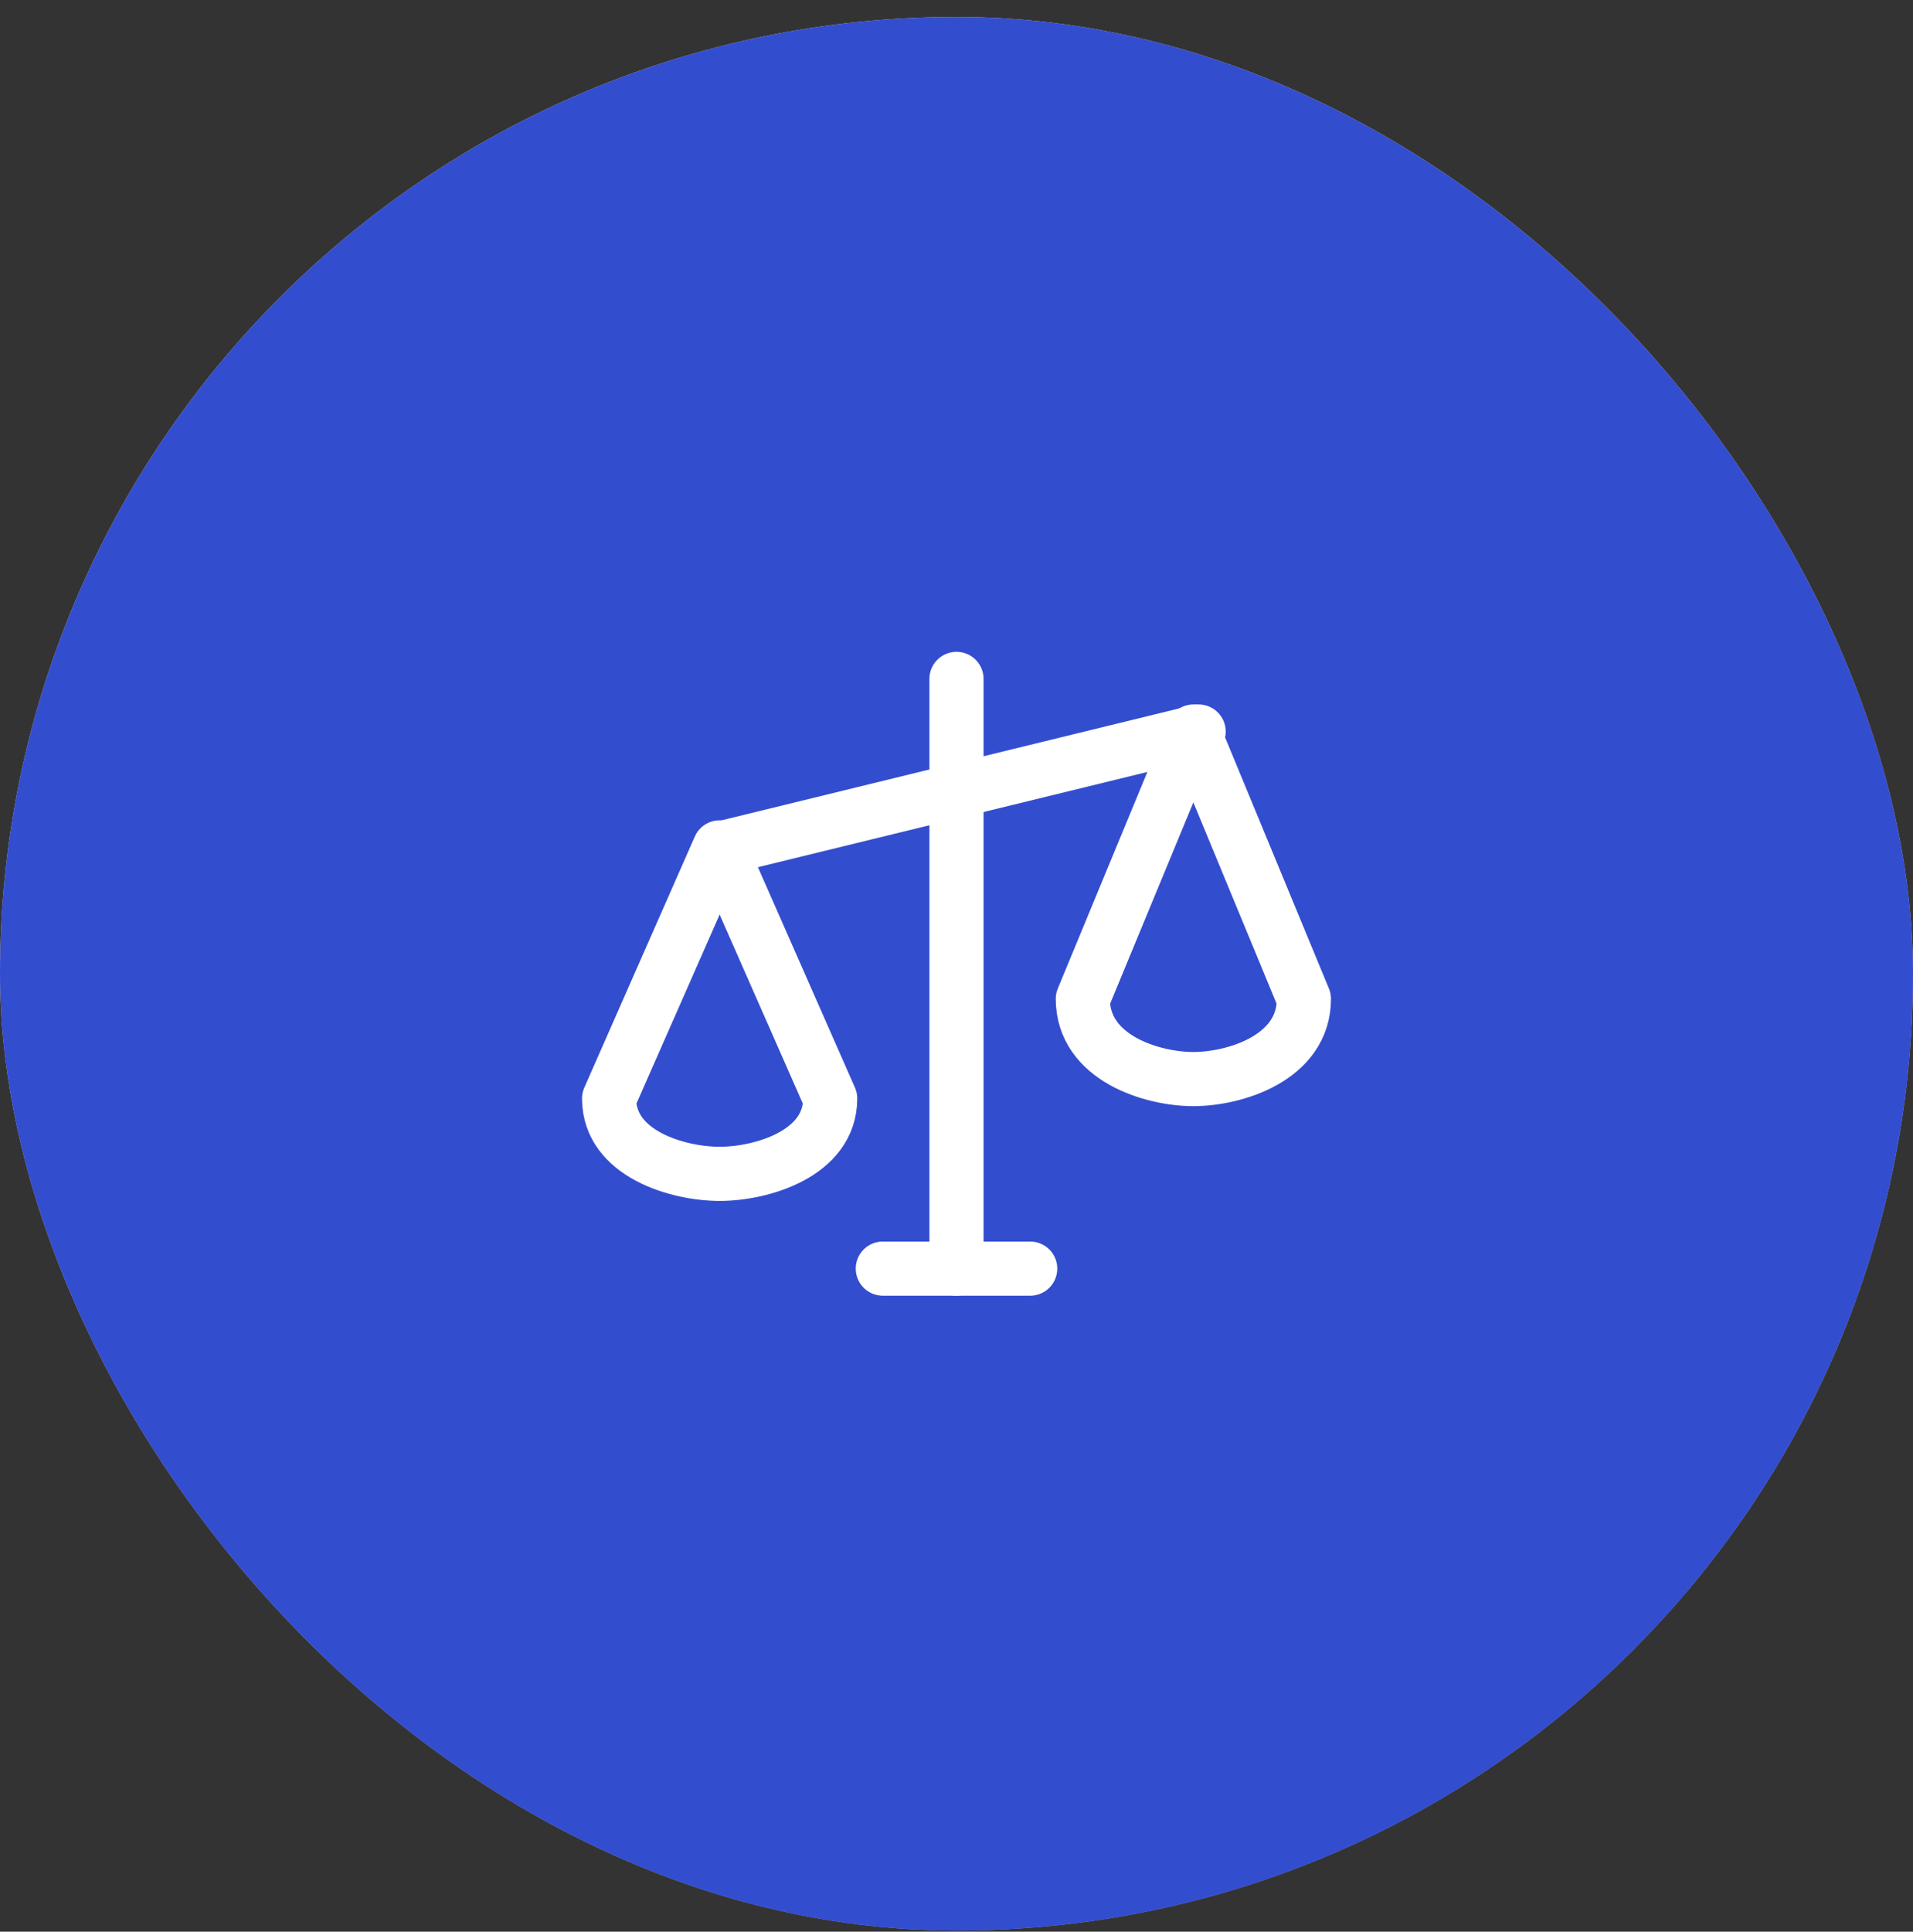
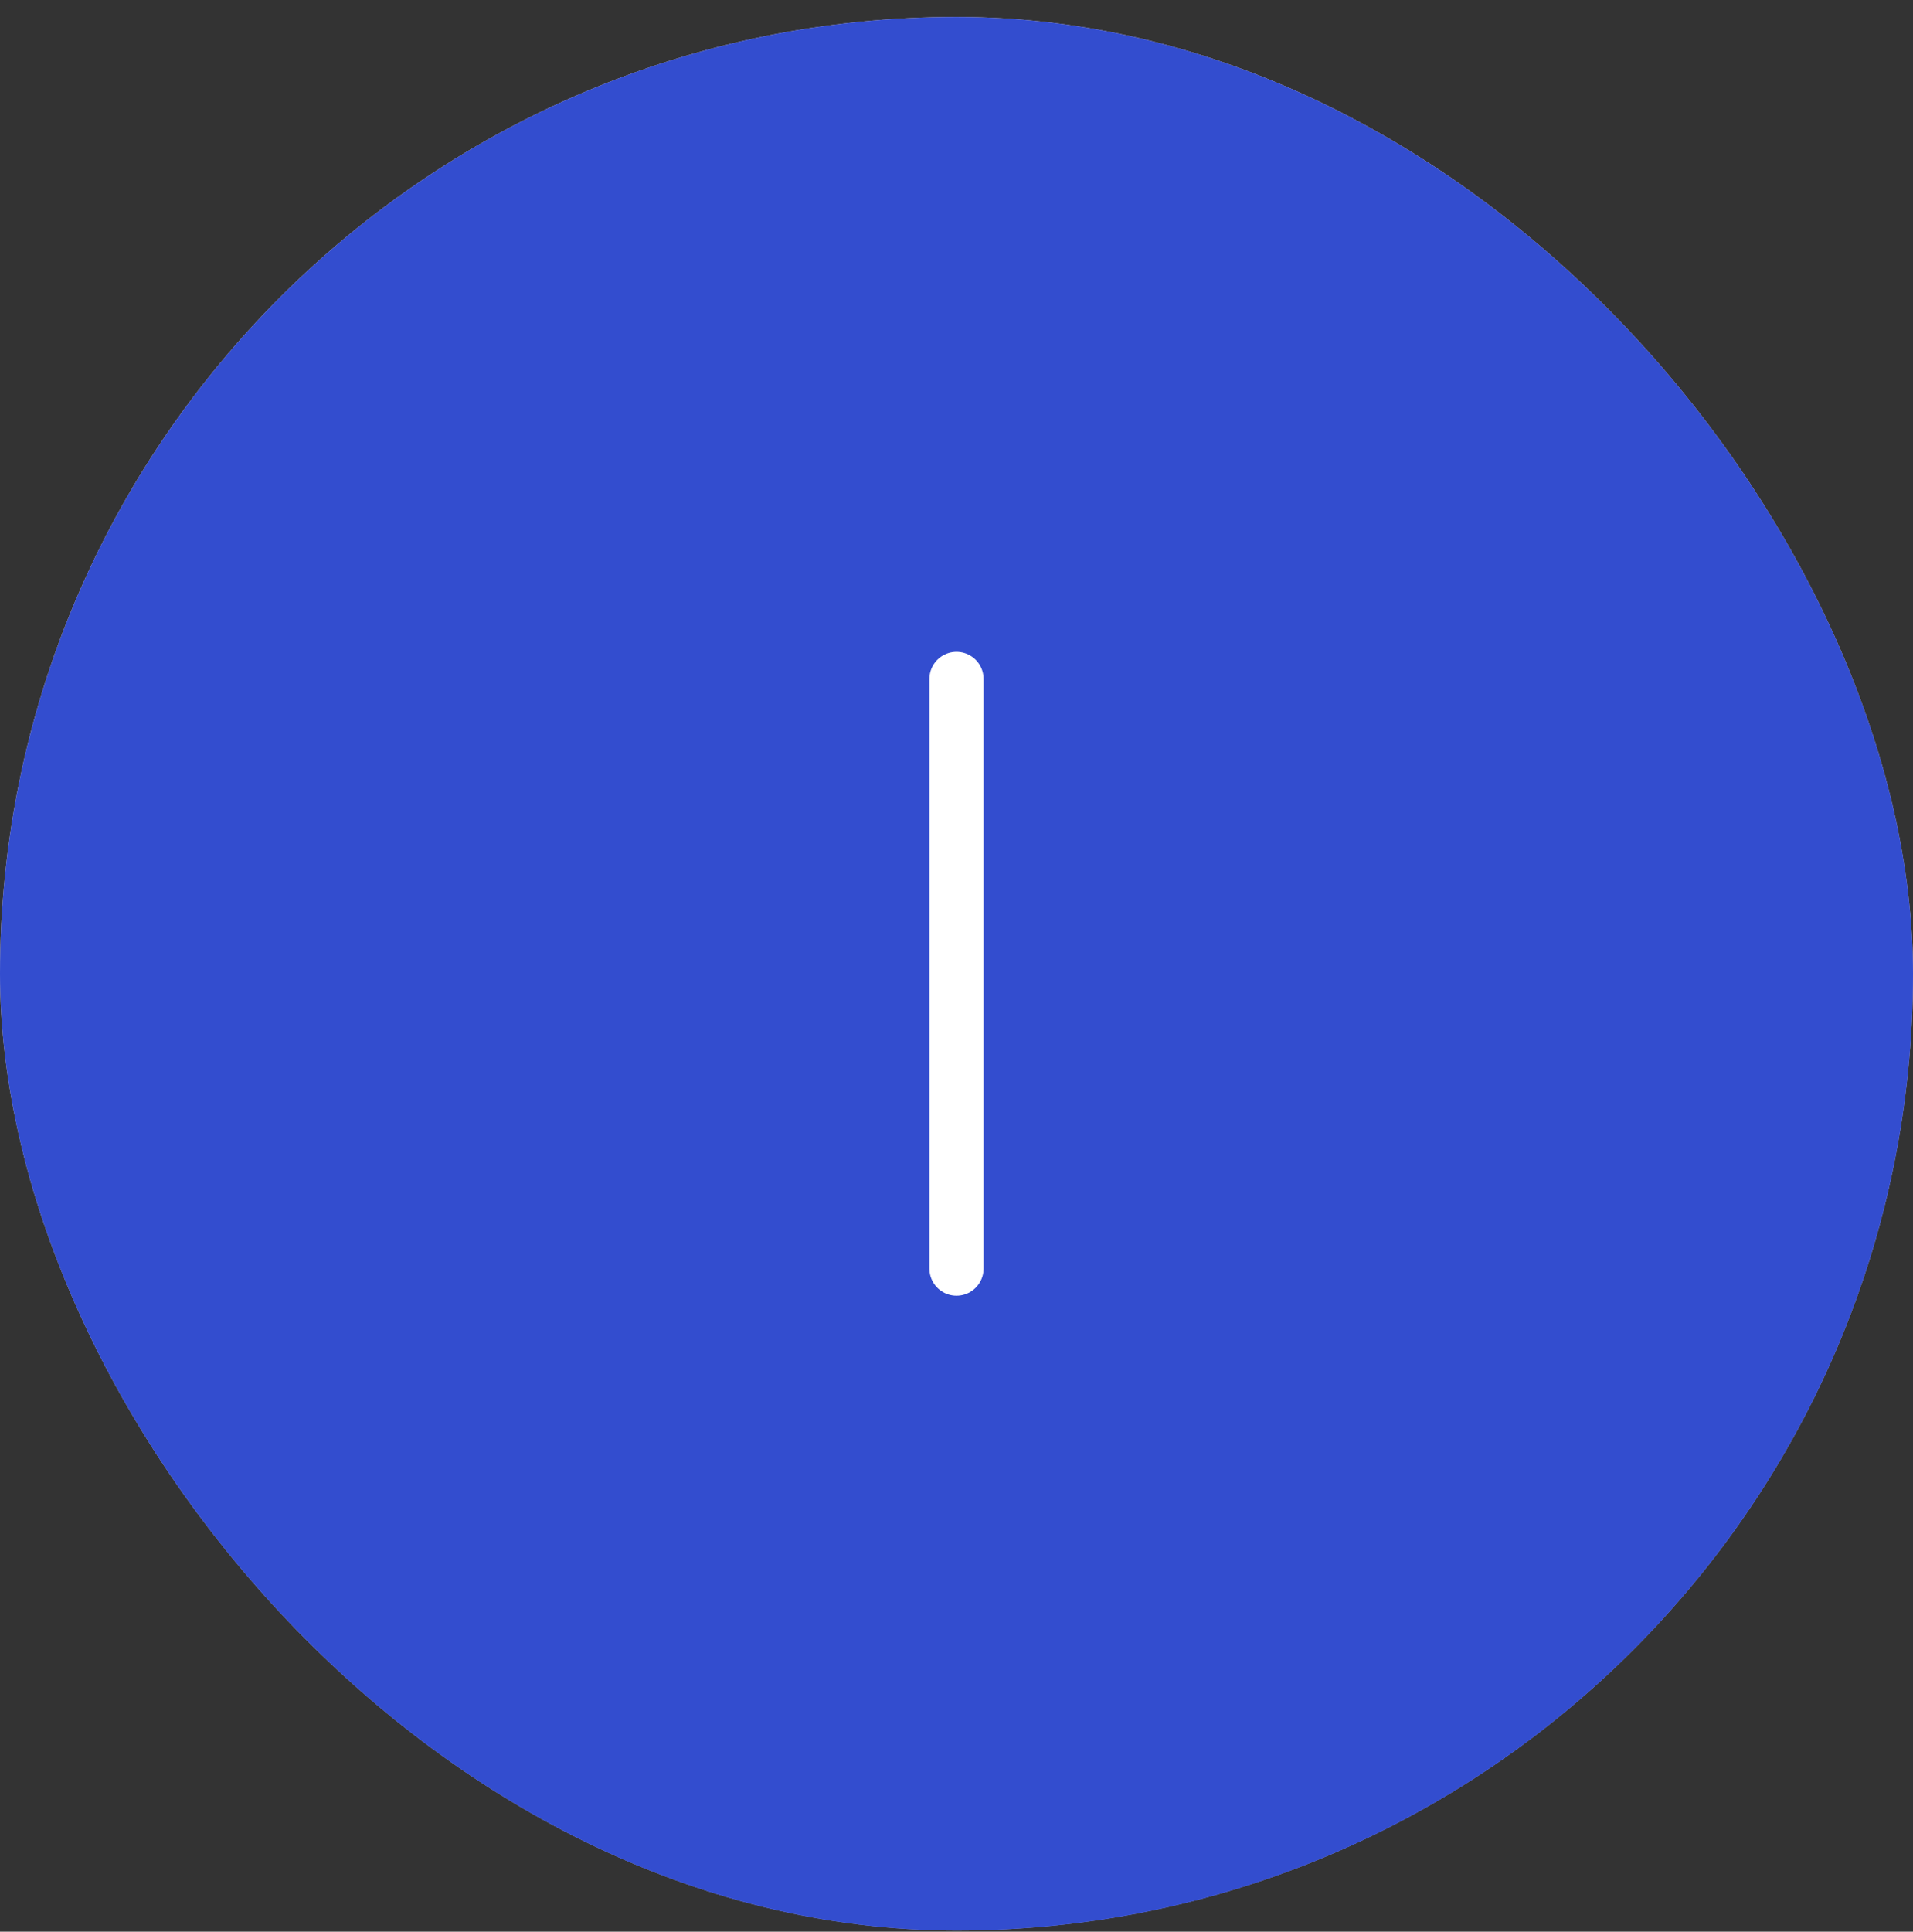
<svg xmlns="http://www.w3.org/2000/svg" width="106" height="107" viewBox="0 0 106 107" fill="none">
  <rect x="0" y="0" width="106" height="107" fill="#333333" stroke="none" />
  <rect y="0.939" width="106" height="106" rx="53" fill="url(#paint0_linear_1387_4399)" />
  <rect y="0.939" width="106" height="106" rx="53" fill="#334DCF" />
  <path d="M53 37.606V70.272" stroke="white" stroke-width="3" stroke-linecap="round" stroke-linejoin="round" />
-   <path d="M48.917 70.272H57.083" stroke="white" stroke-width="3" stroke-linecap="round" stroke-linejoin="round" />
-   <path d="M40.167 46.939L66.417 40.522" stroke="white" stroke-width="3" stroke-linecap="round" stroke-linejoin="round" />
-   <path d="M33.75 60.849C33.75 63.922 37.578 65.022 39.875 65.022C42.172 65.022 46 63.922 46 60.849L39.875 46.939L33.75 60.849Z" stroke="white" stroke-width="3" stroke-linecap="round" stroke-linejoin="round" />
-   <path d="M60 55.33C60 58.601 63.828 59.772 66.125 59.772C68.422 59.772 72.25 58.601 72.25 55.33L66.125 40.522L60 55.33Z" stroke="white" stroke-width="3" stroke-linecap="round" stroke-linejoin="round" />
  <defs>
    <linearGradient id="paint0_linear_1387_4399" x1="22.279" y1="28.841" x2="69.828" y2="174.678" gradientUnits="userSpaceOnUse">
      <stop stop-color="#EDD6BF" />
      <stop offset="0.837" stop-color="#677AE6" />
    </linearGradient>
  </defs>
</svg>